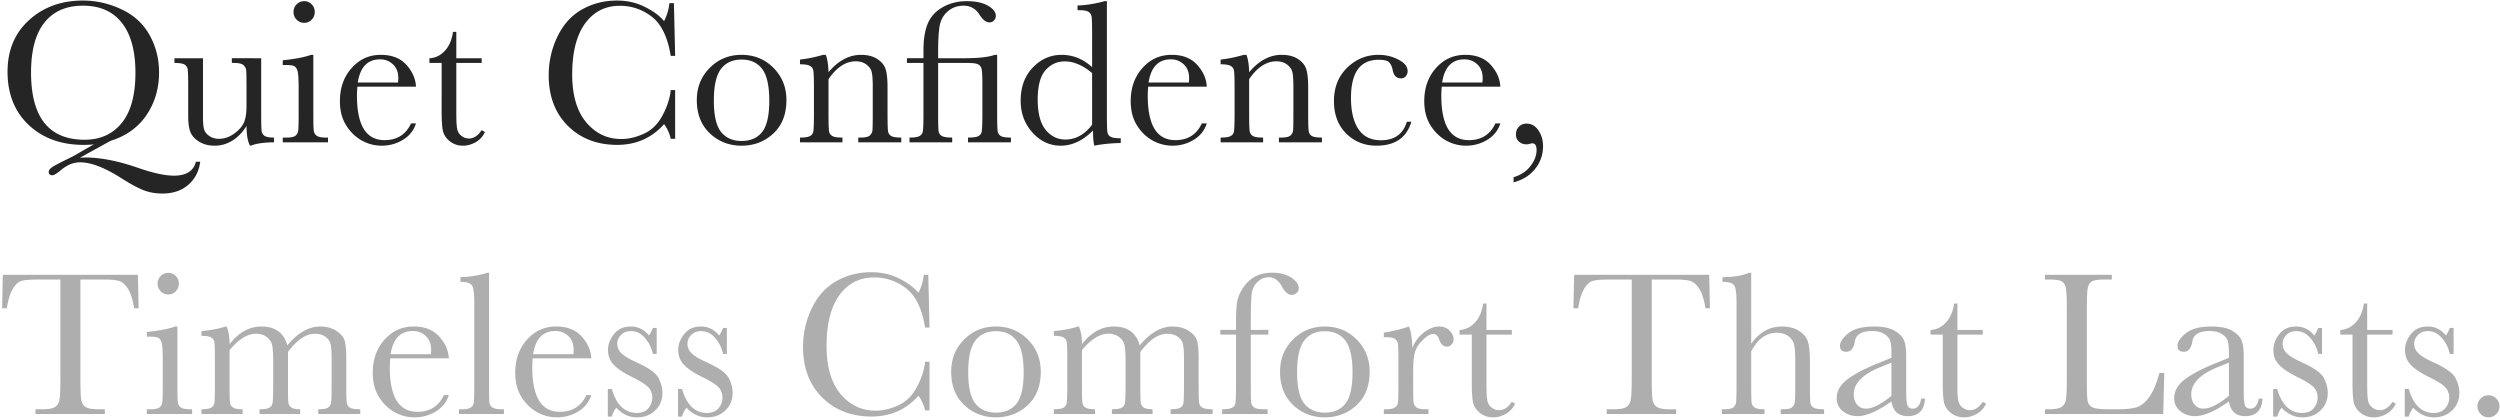
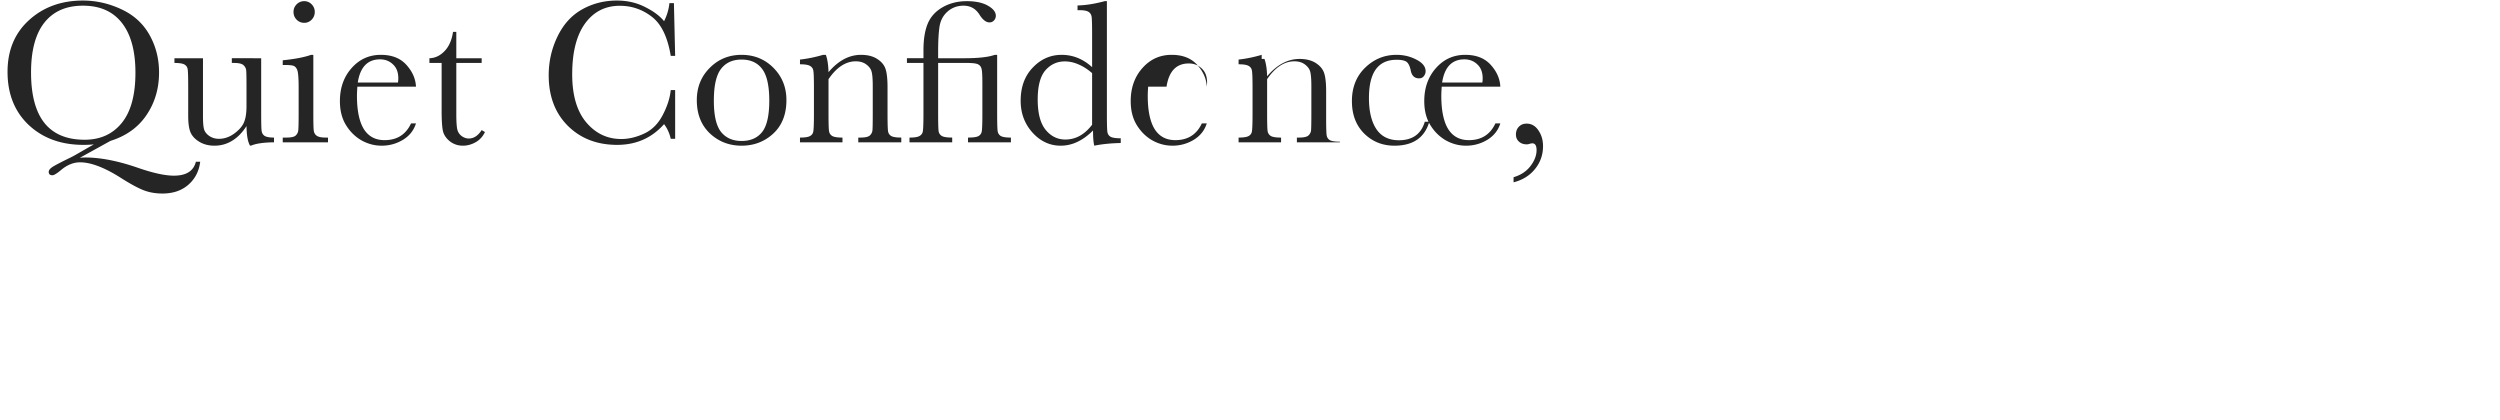
<svg xmlns="http://www.w3.org/2000/svg" width="773" height="130" fill="none">
-   <path fill="#252525" d="M29.024 44.635q-1.491.159-3.205.159-10.379 0-16.948-6.158-6.539-6.189-6.538-16.44 0-9.934 6.633-15.965Q15.63.17 25.628.17q6.157 0 11.902 2.698 5.745 2.666 8.697 7.935 2.95 5.236 2.951 11.616 0 7.427-3.872 13.14-3.84 5.712-11.14 7.998l-9.49 5.236a18 18 0 0 1 1.714-.095q7.045 0 16.218 3.174 7.047 2.445 11.172 2.444 5.714 0 6.792-4.316h1.333q-.54 4.38-3.65 7.109t-8.03 2.73q-3.236 0-5.903-1.048-2.634-1.047-6.887-3.745-7.617-4.856-12.695-4.856-3.047 0-5.904 2.412-1.904 1.587-2.634 1.587-1.143 0-1.142-1.047 0-.795 1.364-1.65 1.365-.826 5.142-2.667A28 28 0 0 0 23.153 48zM9.601 22.418q0 10.378 4.126 15.584 4.156 5.205 12.441 5.204 7.267 0 11.49-5.205 4.22-5.205 4.22-15.52 0-10.029-4.157-15.36-4.158-5.365-12.06-5.365-7.777 0-11.934 5.237Q9.6 12.198 9.6 22.418m71.157-4.412V35.05q0 4.252.127 5.332.126 1.08.92 1.619.825.54 2.92.539V44q-4.824.063-7.046 1.016h-.38q-1.016-1.746-1.08-6.03-1.936 3.014-4.443 4.538-2.475 1.524-5.49 1.523-2.604 0-4.603-1.174-2-1.206-2.761-2.92-.73-1.714-.73-5.173v-8.855q0-4.508-.159-5.49-.159-1.017-1.015-1.493-.826-.476-3.079-.476v-1.46h8.823v18.028q0 2.666.318 3.872.316 1.206 1.618 2.126 1.302.89 3.015.889 2.445 0 4.666-1.587 2.222-1.62 3.015-3.396.825-1.809.825-5.142v-5.871q0-4.253-.095-5.174-.094-.92-.825-1.586-.699-.699-2.952-.699h-.666v-1.46zm9.997-14.314q0-1.365.953-2.348Q92.69.36 94.056.36t2.317.984a3.26 3.26 0 0 1 .952 2.348q0 1.397-.952 2.38a3.1 3.1 0 0 1-2.317.985q-1.365 0-2.349-.984-.951-.984-.952-2.38m6.126 13.267v18.123q0 4.157.127 5.236.126 1.08.92 1.65.794.573 2.825.572h.666V44H87.423v-1.46h1.079q2.253 0 2.92-.635.698-.666.793-1.555.127-.92.127-5.269v-7.87q0-4.571-.444-5.586-.413-1.016-1.143-1.27-.698-.255-2.475-.254h-.857v-1.46q5.649-.57 8.76-1.682zm31.738 9.839h-18.122q-.127 1.873-.127 2.793 0 6.855 2.126 10.315 2.159 3.428 6.411 3.428 5.777 0 8.189-5.174h1.523q-1.016 3.237-4.031 5.078-3.015 1.81-6.569 1.81-3.301 0-6.253-1.651-2.92-1.682-4.792-4.729-1.873-3.047-1.873-7.395 0-6.157 3.618-10.22 3.618-4.094 9.046-4.094 5.11 0 7.902 3.11 2.793 3.111 2.952 6.729m-5.554-1.27q.095-.73.095-1.3 0-2.794-1.65-4.317-1.619-1.556-3.999-1.556-5.777 0-6.887 7.173zm25.867-6.062h-7.84v15.71q0 3.619.318 4.889a3.52 3.52 0 0 0 1.333 1.999q1.047.762 2.221.762 2.286 0 3.968-2.603l1.015.603q-.984 2.095-2.92 3.174-1.904 1.047-3.872 1.047-2.285 0-4.03-1.333-1.714-1.364-2.159-3.173-.412-1.809-.412-6.348V19.466h-3.777v-1.46q2.602-.063 4.665-2.19t2.635-5.966h1.015v8.156h7.84zm58.462 8.38h1.364V42.92h-1.364q-.572-2.571-2.063-4.539-5.682 6.412-14.505 6.412-9.331 0-15.266-5.904-5.903-5.902-5.903-15.615 0-6.38 2.729-11.997 2.73-5.65 7.617-8.38Q184.892.17 190.731.17q4.824 0 8.728 2 3.936 1.968 5.872 4.38 1.364-2.698 1.65-5.586h1.396l.381 16.313h-1.364q-1.429-8.696-5.84-12.092-4.38-3.396-9.903-3.396-6.76 0-10.759 5.49-3.967 5.491-3.967 15.711 0 9.68 4.348 14.854 4.348 5.14 10.823 5.141 3.459 0 7.077-1.682 3.619-1.682 5.713-5.68 2.127-4.032 2.508-7.777m8.061 3.11q0-5.967 3.999-9.966 4-4.03 9.839-4.031 5.871 0 9.871 4.03 3.999 4.032 3.999 9.967 0 6.57-4.063 10.346-4.062 3.745-9.807 3.745t-9.807-3.808q-4.03-3.84-4.031-10.283m5.269.158q0 6.92 2.253 9.712 2.254 2.761 6.316 2.761 4.158 0 6.348-2.76 2.221-2.794 2.221-9.713 0-6.855-2.19-9.775t-6.379-2.92q-4.158 0-6.379 2.92-2.19 2.888-2.19 9.775m33.769-14.155h.857q.73 1.968.825 5.364 2.285-2.698 4.793-4.031t5.237-1.333q3.11 0 5.078 1.301 2 1.302 2.571 3.206.57 1.872.571 5.49v8.125q0 4.507.158 5.491.159.984.984 1.492.857.476 3.111.476V44h-13.299v-1.46h.603q2.286 0 2.984-.666.698-.667.793-1.556t.095-5.236v-8.38q0-3.078-.317-4.38-.285-1.332-1.619-2.348-1.3-1.015-3.332-1.015-2.317 0-4.443 1.396-2.095 1.365-3.968 4.126v10.6q0 4.507.159 5.491.19.984 1.016 1.492.856.476 3.142.476V44h-13.14v-1.46q2.19 0 3.047-.444.856-.444 1.047-1.333.222-.921.222-5.681v-7.745q0-4.538-.19-5.49-.159-.984-1.016-1.46-.825-.508-3.11-.508v-1.46q3.492-.38 7.141-1.46m25.93 2.507v-1.46h5.11v-2.475q0-5.078 1.333-8.252 1.334-3.174 4.602-5.047Q294.769.36 298.927.36q4.094 0 6.538 1.396 2.444 1.397 2.444 3.11 0 .858-.572 1.46-.57.604-1.396.604-1.587 0-3.11-2.444-1.746-2.73-4.888-2.73-2.889 0-4.951 1.81-2.063 1.808-2.508 4.76-.412 2.92-.412 7.522v2.158h8.061q6.538 0 9.427-1.047h.761v18.123q0 4.506.159 5.49t.984 1.492q.857.476 3.11.476V44h-13.266v-1.46q2.284 0 3.142-.413.857-.444 1.079-1.333.222-.92.222-5.712v-9.458q0-3.396-.254-4.349-.253-.983-1.111-1.396-.825-.413-3.459-.413h-8.855v15.615q0 4.57.158 5.555.19.951 1.016 1.428.857.476 3.174.476V44h-13.203v-1.46q2.19 0 3.015-.444.857-.444 1.079-1.333.222-.921.222-5.681V19.466zm57.256 1.302V10.61q0-4.157-.127-5.236-.094-1.08-.888-1.65-.794-.572-2.825-.572h-.667v-1.46q3.841-.096 8.411-1.333h.667v34.944q0 4.538.158 5.522.159.984.984 1.46.857.476 3.142.476v1.46q-4.602.096-8.188.825-.381-1.491-.381-4.697-2.35 2.349-4.856 3.523a11.9 11.9 0 0 1-5.142 1.174q-5.046 0-8.728-4.062-3.65-4.063-3.65-9.839 0-6.348 3.745-10.251 3.746-3.936 8.919-3.936 2.634 0 4.983.952t4.443 2.857m0 1.84q-2.094-1.809-4.221-2.697-2.095-.92-4.221-.92-3.587 0-5.999 2.76-2.38 2.762-2.38 9.014 0 6.348 2.444 9.363 2.475 3.015 6.094 3.015 2.411 0 4.475-1.142 2.062-1.143 3.808-3.428zm35.452 4.19h-18.123q-.127 1.873-.127 2.793 0 6.855 2.127 10.315 2.158 3.428 6.411 3.428 5.776 0 8.188-5.174h1.524q-1.016 3.237-4.031 5.078-3.015 1.81-6.57 1.81-3.3 0-6.252-1.651-2.92-1.682-4.793-4.729-1.872-3.047-1.872-7.395 0-6.157 3.618-10.22 3.618-4.094 9.045-4.094 5.11 0 7.903 3.11 2.793 3.111 2.952 6.729m-5.554-1.27q.095-.73.095-1.3 0-2.794-1.651-4.317-1.618-1.556-3.999-1.556-5.775 0-6.887 7.173zm16.98-8.569h.857q.729 1.968.825 5.364 2.285-2.698 4.792-4.031 2.508-1.333 5.237-1.333 3.11 0 5.078 1.301 2 1.302 2.571 3.206.571 1.872.571 5.49v8.125q0 4.507.159 5.491t.984 1.492q.857.476 3.11.476V44h-13.298v-1.46h.603q2.285 0 2.983-.666.699-.667.794-1.556t.095-5.236v-8.38q0-3.078-.317-4.38-.286-1.332-1.619-2.348-1.301-1.015-3.333-1.015-2.316 0-4.443 1.396-2.095 1.365-3.967 4.126v10.6q0 4.507.158 5.491.19.984 1.016 1.492.857.476 3.142.476V44h-13.139v-1.46q2.189 0 3.046-.444.858-.444 1.048-1.333.222-.921.222-5.681v-7.745q0-4.538-.19-5.49-.16-.984-1.016-1.46-.825-.508-3.11-.508v-1.46q3.49-.38 7.141-1.46m50.432 20.693h1.396q-2.159 7.395-10.791 7.395-5.554 0-9.363-3.776-3.776-3.777-3.776-9.998 0-6.38 4.094-10.347t9.68-3.967q3.364 0 6.189 1.492 2.825 1.46 2.825 3.586 0 .794-.54 1.492-.508.698-1.492.698-2.094 0-2.57-2.444-.381-1.84-1.175-2.57-.825-.73-3.205-.73-4.254 0-6.411 2.951-2.127 2.952-2.127 8.887 0 6.125 2.285 9.585 2.317 3.46 6.983 3.46 6.284 0 7.998-5.714m28.913-10.854H445.78q-.127 1.873-.127 2.793 0 6.855 2.126 10.315 2.159 3.428 6.411 3.428 5.777 0 8.189-5.174h1.523q-1.015 3.237-4.03 5.078-3.016 1.81-6.57 1.81-3.301 0-6.253-1.651-2.92-1.682-4.792-4.729-1.873-3.047-1.873-7.395 0-6.157 3.618-10.22 3.62-4.094 9.046-4.094 5.11 0 7.903 3.11 2.793 3.111 2.951 6.729m-5.554-1.27q.096-.73.095-1.3 0-2.794-1.65-4.317-1.618-1.556-3.999-1.556-5.777 0-6.887 7.173zm9.649 30.85V54.79q3.363-.984 5.236-3.46 1.873-2.444 1.873-4.919 0-2.095-1.333-2.095-.254 0-.825.16a2.8 2.8 0 0 1-.889.158q-1.428 0-2.38-.825-.952-.858-.952-2.222 0-1.46.92-2.412t2.38-.952q2.254 0 3.65 2.094 1.428 2.063 1.428 4.856 0 4.032-2.475 7.078-2.443 3.046-6.633 4.126" />
-   <path fill="#AFAEAF" d="M2.11 95.31H.65l.223-10.347H42.64l.222 10.347h-1.364q-.73-4.253-2-6.126-1.269-1.905-2.73-2.317-1.46-.444-4.982-.444h-6.92v30.373q0 5.047.223 6.634.255 1.587 1.301 2.348 1.047.762 3.936.762h2.094V128H10.965v-1.46h2.222q2.76 0 3.809-.698 1.079-.699 1.364-2.158.318-1.493.318-6.888V86.423h-6.38q-4.156 0-5.586.412-1.428.382-2.697 2.38-1.238 2-1.905 6.095m46.624-7.618q0-1.364.952-2.348.984-.984 2.349-.984t2.317.984a3.26 3.26 0 0 1 .952 2.348q0 1.397-.952 2.38a3.1 3.1 0 0 1-2.317.985q-1.365 0-2.349-.984-.952-.984-.952-2.38m6.125 13.267v18.123q0 4.157.127 5.236.128 1.08.92 1.651.794.571 2.825.571h.667V128H45.4v-1.46h1.08q2.253 0 2.92-.635.698-.666.793-1.555.127-.921.127-5.268v-7.872q0-4.57-.444-5.585-.414-1.017-1.143-1.27-.698-.254-2.476-.254h-.857v-1.46q5.65-.571 8.76-1.682zm14.886 0h.317q.92 2.126.92 5.459 2.128-2.73 4.57-4.094a10.8 10.8 0 0 1 5.301-1.365q3.205 0 5.205 1.46t2.793 4.38q2.412-2.92 4.951-4.38t5.174-1.46q3.015 0 5.109 1.396 2.095 1.397 2.54 3.174t.444 5.745v7.808q0 4.538.159 5.522.19.984 1.015 1.46.857.476 3.142.476V128h-12.98v-1.46q2.062 0 2.887-.444.858-.477 1.048-1.397.19-.952.19-5.617v-8.665q0-2.635-.317-3.967-.286-1.334-1.555-2.285-1.27-.953-3.301-.953-2.062 0-4.158 1.397-2.063 1.397-4.157 4.221v10.252q0 4.157.095 5.236.126 1.048.888 1.651.794.571 2.793.571V128H80.25v-1.46q2.126 0 2.952-.444.856-.445 1.047-1.365.222-.921.222-5.649v-7.205q0-3.428-.285-4.951-.255-1.556-1.62-2.634-1.363-1.111-3.395-1.111-1.969 0-4.03 1.269-2.032 1.27-4.159 3.809v10.823q0 4.284.127 5.332.127 1.047.953 1.586.825.54 2.951.54V128H62.286v-1.46q2.095 0 2.92-.444.856-.477 1.047-1.397t.19-5.617v-7.776q0-4.444-.158-5.428-.126-1.015-.984-1.523-.825-.508-3.015-.508v-1.46q4.507-.444 7.459-1.428m69.03 9.839h-18.122q-.127 1.872-.127 2.793 0 6.855 2.126 10.315 2.159 3.427 6.411 3.427 5.777 0 8.189-5.173h1.523q-1.015 3.237-4.03 5.078-3.015 1.809-6.57 1.809-3.301 0-6.253-1.65-2.92-1.682-4.792-4.729-1.873-3.047-1.873-7.395 0-6.157 3.618-10.22 3.62-4.094 9.046-4.094 5.11 0 7.903 3.11 2.793 3.111 2.951 6.729m-5.554-1.27q.095-.73.095-1.301 0-2.793-1.65-4.316-1.619-1.556-3.999-1.556-5.777 0-6.887 7.173zm17.996-25.168v34.722q0 4.157.095 5.236.127 1.08.92 1.651.794.571 2.825.571h.762V128h-13.902v-1.46h.889q1.905 0 2.698-.508.825-.54.984-1.491.159-.953.158-5.459V93.374q0-4.095-.729-5.142-.73-1.08-3.555-1.08v-1.46q1.936 0 4.538-.443 2.635-.445 3.619-.89zm31.611 26.438h-18.122q-.127 1.872-.127 2.793 0 6.855 2.126 10.315 2.158 3.427 6.411 3.427 5.777 0 8.189-5.173h1.523q-1.016 3.237-4.031 5.078-3.015 1.809-6.569 1.809-3.301 0-6.253-1.65-2.92-1.682-4.792-4.729-1.873-3.047-1.873-7.395 0-6.157 3.618-10.22 3.618-4.094 9.046-4.094 5.109 0 7.902 3.11 2.793 3.111 2.952 6.729m-5.554-1.27q.095-.73.095-1.301 0-2.793-1.65-4.316-1.619-1.556-3.999-1.556-5.777 0-6.887 7.173zm10.664 19.297v-8.537h1.238q2.158 7.395 7.712 7.395 2.412 0 3.587-1.46 1.206-1.46 1.206-3.206 0-2.031-1.27-3.332-1.301-1.302-5.046-3.143-3.936-1.936-5.65-3.808-1.713-1.84-1.714-4.539 0-2.571 1.841-4.887 1.84-2.349 5.174-2.349 3.396 0 5.617 2.761.476-.475 1.238-2.317h1.174v8.03h-1.174q-.634-2.888-2.475-4.951-1.81-2.095-4.285-2.095-1.905 0-3.079 1.175-1.174 1.173-1.174 2.729 0 1.714 1.301 2.952 1.27 1.27 4.856 2.888 5.396 2.444 6.602 4.761 1.206 2.348 1.206 4.506 0 3.396-2.254 5.523-2.221 2.126-5.617 2.126-3.587 0-6.38-2.951-.857.951-1.396 2.729zm21.709 0v-8.537h1.238q2.158 7.395 7.712 7.395 2.412 0 3.587-1.46 1.206-1.46 1.206-3.206 0-2.031-1.27-3.332-1.301-1.302-5.046-3.143-3.936-1.936-5.65-3.808-1.714-1.84-1.714-4.539 0-2.571 1.841-4.887 1.84-2.349 5.174-2.349 3.396 0 5.617 2.761.476-.475 1.238-2.317h1.174v8.03h-1.174q-.634-2.888-2.476-4.951-1.809-2.095-4.284-2.095-1.905 0-3.079 1.175-1.174 1.173-1.174 2.729 0 1.714 1.301 2.952 1.27 1.27 4.856 2.888 5.396 2.444 6.602 4.761 1.206 2.348 1.206 4.506 0 3.396-2.254 5.523-2.221 2.126-5.617 2.126-3.587 0-6.38-2.951-.857.951-1.396 2.729zm76.394-16.98h1.365v15.076h-1.365q-.572-2.571-2.063-4.539-5.68 6.411-14.504 6.411-9.332 0-15.266-5.903-5.904-5.902-5.904-15.615 0-6.38 2.73-11.997 2.728-5.65 7.617-8.38 4.887-2.729 10.727-2.729 4.825 0 8.728 2 3.936 1.968 5.872 4.38 1.365-2.698 1.65-5.586h1.397l.381 16.313h-1.365q-1.428-8.696-5.84-12.092-4.38-3.396-9.902-3.396-6.76 0-10.759 5.49-3.968 5.492-3.968 15.711 0 9.68 4.348 14.854 4.349 5.141 10.823 5.141 3.46 0 7.078-1.682t5.713-5.681q2.126-4.03 2.507-7.776m8.062 3.111q0-5.967 3.999-9.966 3.999-4.03 9.838-4.031 5.872 0 9.871 4.031t3.999 9.966q0 6.569-4.062 10.346-4.063 3.745-9.808 3.745-5.743 0-9.807-3.808-4.03-3.84-4.03-10.283m5.268.158q0 6.92 2.254 9.712 2.253 2.761 6.315 2.761 4.158 0 6.348-2.761 2.222-2.793 2.222-9.712 0-6.855-2.19-9.775t-6.38-2.92q-4.157 0-6.379 2.92-2.19 2.888-2.19 9.775m33.928-14.155h.318q.92 2.126.92 5.459 2.127-2.73 4.57-4.094a10.8 10.8 0 0 1 5.301-1.365q3.206 0 5.205 1.46t2.793 4.38q2.412-2.92 4.951-4.38 2.54-1.46 5.173-1.46 3.015 0 5.11 1.396 2.095 1.397 2.539 3.174t.445 5.745v7.808q0 4.538.158 5.522.19.984 1.016 1.46.857.476 3.142.476V128h-12.981v-1.46q2.063 0 2.888-.444.857-.477 1.048-1.397.19-.952.19-5.617v-8.665q0-2.635-.317-3.967-.286-1.334-1.556-2.285-1.269-.953-3.3-.953-2.064 0-4.158 1.397-2.062 1.397-4.158 4.221v10.252q0 4.157.095 5.236.127 1.048.889 1.651.793.571 2.793.571V128h-12.568v-1.46q2.126 0 2.951-.444.858-.445 1.048-1.365.222-.921.222-5.649v-7.205q0-3.428-.286-4.951-.254-1.556-1.618-2.634-1.365-1.111-3.396-1.111-1.968 0-4.031 1.269-2.031 1.27-4.158 3.809v10.823q0 4.284.127 5.332.127 1.047.952 1.586t2.952.54V128h-12.727v-1.46q2.095 0 2.92-.444.857-.477 1.047-1.397t.191-5.617v-7.776q0-4.444-.159-5.428-.127-1.015-.984-1.523-.825-.508-3.015-.508v-1.46q4.507-.444 7.458-1.428m58.875 1.047v1.46h-5.427v15.616q0 4.157.095 5.236.126 1.08.92 1.651t2.825.571h1.365V128h-14.06v-1.46q2.19 0 3.015-.444.857-.445 1.047-1.333.222-.921.222-5.681v-15.616h-4.856v-1.46h4.856v-2.348q0-3.936.318-6.094.317-2.159 1.777-4.443 1.491-2.318 3.713-3.555 2.254-1.238 5.332-1.238 3.746 0 5.999 1.555 2.253 1.556 2.253 3.174 0 .92-.634 1.524a2.1 2.1 0 0 1-1.492.603q-1.683 0-3.079-2.603-1.555-2.856-4.03-2.856-2 0-3.523 1.46-1.492 1.428-1.778 3.586-.285 2.158-.285 9.268v1.967zm3.618 12.95q0-5.967 3.999-9.966 4-4.03 9.839-4.031 5.871 0 9.87 4.031 4 4.03 4 9.966 0 6.569-4.063 10.346-4.062 3.745-9.807 3.745t-9.807-3.808q-4.03-3.84-4.031-10.283m5.269.158q0 6.92 2.253 9.712 2.253 2.761 6.316 2.761 4.158 0 6.348-2.761 2.221-2.793 2.221-9.712 0-6.855-2.19-9.775t-6.379-2.92q-4.158 0-6.38 2.92-2.189 2.888-2.189 9.775m35.642-7.522q1.079-2.824 3.491-4.729 2.444-1.904 4.761-1.904 2.094 0 3.3 1.301 1.206 1.302 1.206 2.666a2.22 2.22 0 0 1-.634 1.587q-.603.667-1.492.667-1.587 0-2.412-2.349-.571-1.587-1.714-1.587-1.365 0-3.269 1.873-1.905 1.84-2.444 3.84-.54 2-.539 5.491v4.634q0 4.157.095 5.236.126 1.08.92 1.651t2.825.571h.889V128h-13.807v-1.46h.667q1.904 0 2.698-.508.825-.54.984-1.491.158-.953.158-5.459v-7.332q0-4.19-.127-5.237-.094-1.078-.888-1.65-.794-.603-2.825-.603h-.667v-1.428q2.984-.35 7.808-1.873.92 2.508 1.016 6.633m30.754-4.126h-7.839v15.711q0 3.618.317 4.887a3.52 3.52 0 0 0 1.333 2q1.047.762 2.222.762 2.285 0 3.967-2.603l1.016.603q-.984 2.095-2.92 3.174-1.904 1.047-3.872 1.047-2.286 0-4.031-1.333-1.714-1.364-2.158-3.173-.413-1.81-.413-6.348v-14.727h-3.777v-1.46q2.602-.063 4.666-2.19 2.062-2.126 2.634-5.966h1.016v8.156h7.839zm20.503-8.156h-1.46l.222-10.347h41.768l.222 10.347h-1.365q-.73-4.253-1.999-6.126-1.27-1.905-2.73-2.317-1.46-.444-4.983-.444h-6.919v30.373q0 5.047.222 6.634.255 1.587 1.302 2.348 1.047.762 3.935.762h2.095V128h-21.455v-1.46h2.222q2.76 0 3.808-.698 1.08-.699 1.365-2.158.317-1.493.317-6.888V86.423h-6.379q-4.158 0-5.586.412-1.428.382-2.698 2.38-1.238 2-1.904 6.095m53.511 10.981q1.904-2.666 4.253-3.999 2.38-1.333 5.205-1.333 3.206 0 5.3 1.333 2.127 1.333 2.761 3.301.635 1.935.635 6.316v7.173q0 4.57.159 5.554.19.983 1.047 1.46.856.444 3.174.444V128H550.58v-1.46h.603q2.317 0 2.983-.666.699-.667.793-1.556.127-.92.127-5.236v-7.808q0-3.237-.38-4.793-.38-1.554-1.81-2.57-1.397-1.016-3.522-1.016-2.476 0-4.444 1.46-1.968 1.428-3.459 4.316v10.411q0 4.379.127 5.395.158 1.016.984 1.555.825.508 3.015.508V128h-13.203v-1.46h.666q2.284 0 2.952-.635.698-.666.793-1.555.127-.921.127-5.268V93.183q0-3.936-.762-4.983-.73-1.047-3.554-1.047v-1.46q4.919 0 8.188-1.333h.667zm52.558 16.948h1.175q-.286 5.427-5.332 5.428-2.159 0-3.428-1.143-1.238-1.143-1.619-3.396-3.174 2.253-5.808 3.396-2.602 1.143-4.665 1.143-2.635 0-4.539-1.524-1.905-1.523-1.904-4.031 0-3.268 3.174-5.713 3.205-2.444 8.823-4.76l4.919-2v-1.269q0-2.698-.349-3.904-.35-1.207-1.809-2.158-1.46-.953-3.84-.953-4.761 0-5.301 3.174-.507 3.238-2.666 3.238-1.936 0-1.936-1.841 0-1.81 2.571-3.872 2.571-2.095 7.998-2.095 4.03 0 6.253 1.27 2.221 1.27 2.92 2.888.73 1.618.73 4.951v10.505q0 3.682.38 4.729t1.651 1.048q2.095 0 2.602-3.111m-9.204-11.108-3.459 1.396q-8.189 3.333-8.189 8.379 0 2 1.048 3.238 1.047 1.206 2.729 1.206 1.492 0 3.46-.984t4.411-2.952zm28.247-8.665h-7.839v15.711q0 3.618.317 4.887a3.52 3.52 0 0 0 1.333 2q1.048.762 2.222.762 2.285 0 3.967-2.603l1.016.603q-.984 2.095-2.92 3.174-1.904 1.047-3.872 1.047-2.285 0-4.031-1.333-1.713-1.364-2.158-3.173-.413-1.81-.413-6.348v-14.727h-3.777v-1.46q2.604-.063 4.666-2.19t2.634-5.966h1.016v8.156h7.839zm56.114 11.87L668.868 128h-36.562v-1.46h1.269q2.762 0 3.809-.698 1.079-.699 1.365-2.158.317-1.493.317-6.888V95.69q0-5.14-.317-6.633-.286-1.491-1.27-2.063-.952-.57-4.221-.571h-.952v-1.46h20.661v1.46h-1.904q-3.174 0-4.158.54-.984.507-1.333 1.935-.317 1.43-.317 6.792v22.535q0 4.666.254 5.839.254 1.175 1.365 1.841 1.142.635 4.855.635h3.27q3.967 0 5.871-.698 1.936-.698 3.65-3.047 1.746-2.349 3.174-7.459zm29.199 7.903h1.174q-.285 5.427-5.332 5.428-2.158 0-3.428-1.143-1.237-1.143-1.618-3.396-3.174 2.253-5.808 3.396-2.603 1.143-4.666 1.143-2.634 0-4.539-1.524-1.904-1.523-1.904-4.031 0-3.268 3.174-5.713 3.205-2.444 8.823-4.76l4.92-2v-1.269q0-2.698-.349-3.904-.35-1.207-1.81-2.158-1.46-.953-3.84-.953-4.76 0-5.3 3.174-.508 3.238-2.666 3.238-1.936 0-1.936-1.841 0-1.81 2.571-3.872 2.57-2.095 7.998-2.095 4.03 0 6.252 1.27t2.92 2.888q.73 1.618.73 4.951v10.505q0 3.682.381 4.729t1.65 1.048q2.095 0 2.603-3.111m-9.204-11.108-3.46 1.396q-8.188 3.333-8.188 8.379 0 2 1.047 3.238 1.047 1.206 2.73 1.206 1.491 0 3.459-.984t4.412-2.952zm13.679 16.694v-8.537h1.238q2.157 7.395 7.712 7.395 2.412 0 3.586-1.46 1.207-1.46 1.207-3.206 0-2.031-1.27-3.332-1.302-1.302-5.046-3.143-3.936-1.936-5.65-3.808-1.714-1.84-1.714-4.539 0-2.571 1.841-4.887 1.84-2.349 5.174-2.349 3.395 0 5.617 2.761.476-.475 1.238-2.317h1.174v8.03h-1.174q-.634-2.888-2.476-4.951-1.809-2.095-4.284-2.095-1.905 0-3.079 1.175-1.174 1.173-1.174 2.729 0 1.714 1.301 2.952 1.27 1.27 4.856 2.888 5.396 2.444 6.602 4.761 1.206 2.348 1.206 4.506 0 3.396-2.254 5.523-2.221 2.126-5.617 2.126-3.587 0-6.38-2.951-.857.951-1.396 2.729zm36.911-25.359h-7.839v15.711q0 3.618.318 4.887a3.5 3.5 0 0 0 1.333 2q1.047.762 2.221.762 2.286 0 3.967-2.603l1.016.603q-.984 2.095-2.92 3.174-1.904 1.047-3.872 1.047-2.285 0-4.031-1.333-1.713-1.364-2.158-3.173-.412-1.81-.412-6.348v-14.727h-3.777v-1.46q2.602-.063 4.665-2.19t2.635-5.966h1.015v8.156h7.839zm3.777 25.359v-8.537h1.238q2.159 7.395 7.713 7.395 2.412 0 3.586-1.46 1.206-1.46 1.206-3.206 0-2.031-1.27-3.332-1.3-1.302-5.046-3.143-3.936-1.936-5.649-3.808-1.714-1.84-1.714-4.539 0-2.571 1.841-4.887 1.84-2.349 5.173-2.349 3.396 0 5.618 2.761.476-.475 1.237-2.317h1.175v8.03h-1.175q-.635-2.888-2.475-4.951-1.809-2.095-4.285-2.095-1.904 0-3.078 1.175-1.175 1.173-1.175 2.729 0 1.714 1.302 2.952 1.27 1.27 4.855 2.888 5.396 2.444 6.602 4.761 1.206 2.348 1.206 4.506 0 3.396-2.253 5.523-2.222 2.126-5.618 2.126-3.586 0-6.379-2.951-.857.951-1.397 2.729zm22.471-3.205q0-1.397.984-2.381 1.015-1.015 2.412-1.015 1.428 0 2.412 1.015 1.016.984 1.016 2.381 0 1.428-1.016 2.412-1.015 1.015-2.412 1.015-1.428 0-2.412-1.047-.984-1.016-.984-2.38" />
+   <path fill="#252525" d="M29.024 44.635q-1.491.159-3.205.159-10.379 0-16.948-6.158-6.539-6.189-6.538-16.44 0-9.934 6.633-15.965Q15.63.17 25.628.17q6.157 0 11.902 2.698 5.745 2.666 8.697 7.935 2.95 5.236 2.951 11.616 0 7.427-3.872 13.14-3.84 5.712-11.14 7.998l-9.49 5.236a18 18 0 0 1 1.714-.095q7.045 0 16.218 3.174 7.047 2.445 11.172 2.444 5.714 0 6.792-4.316h1.333q-.54 4.38-3.65 7.109t-8.03 2.73q-3.236 0-5.903-1.048-2.634-1.047-6.887-3.745-7.617-4.856-12.695-4.856-3.047 0-5.904 2.412-1.904 1.587-2.634 1.587-1.143 0-1.142-1.047 0-.795 1.364-1.65 1.365-.826 5.142-2.667A28 28 0 0 0 23.153 48zM9.601 22.418q0 10.378 4.126 15.584 4.156 5.205 12.441 5.204 7.267 0 11.49-5.205 4.22-5.205 4.22-15.52 0-10.029-4.157-15.36-4.158-5.365-12.06-5.365-7.777 0-11.934 5.237Q9.6 12.198 9.6 22.418m71.157-4.412V35.05q0 4.252.127 5.332.126 1.08.92 1.619.825.54 2.92.539V44q-4.824.063-7.046 1.016h-.38q-1.016-1.746-1.08-6.03-1.936 3.014-4.443 4.538-2.475 1.524-5.49 1.523-2.604 0-4.603-1.174-2-1.206-2.761-2.92-.73-1.714-.73-5.173v-8.855q0-4.508-.159-5.49-.159-1.017-1.015-1.493-.826-.476-3.079-.476v-1.46h8.823v18.028q0 2.666.318 3.872.316 1.206 1.618 2.126 1.302.89 3.015.889 2.445 0 4.666-1.587 2.222-1.62 3.015-3.396.825-1.809.825-5.142v-5.871q0-4.253-.095-5.174-.094-.92-.825-1.586-.699-.699-2.952-.699h-.666v-1.46zm9.997-14.314q0-1.365.953-2.348Q92.69.36 94.056.36t2.317.984a3.26 3.26 0 0 1 .952 2.348q0 1.397-.952 2.38a3.1 3.1 0 0 1-2.317.985q-1.365 0-2.349-.984-.951-.984-.952-2.38m6.126 13.267v18.123q0 4.157.127 5.236.126 1.08.92 1.65.794.573 2.825.572h.666V44H87.423v-1.46h1.079q2.253 0 2.92-.635.698-.666.793-1.555.127-.92.127-5.269v-7.87q0-4.571-.444-5.586-.413-1.016-1.143-1.27-.698-.255-2.475-.254h-.857v-1.46q5.649-.57 8.76-1.682zm31.738 9.839h-18.122q-.127 1.873-.127 2.793 0 6.855 2.126 10.315 2.159 3.428 6.411 3.428 5.777 0 8.189-5.174h1.523q-1.016 3.237-4.031 5.078-3.015 1.81-6.569 1.81-3.301 0-6.253-1.651-2.92-1.682-4.792-4.729-1.873-3.047-1.873-7.395 0-6.157 3.618-10.22 3.618-4.094 9.046-4.094 5.11 0 7.902 3.11 2.793 3.111 2.952 6.729m-5.554-1.27q.095-.73.095-1.3 0-2.794-1.65-4.317-1.619-1.556-3.999-1.556-5.777 0-6.887 7.173zm25.867-6.062h-7.84v15.71q0 3.619.318 4.889a3.52 3.52 0 0 0 1.333 1.999q1.047.762 2.221.762 2.286 0 3.968-2.603l1.015.603q-.984 2.095-2.92 3.174-1.904 1.047-3.872 1.047-2.285 0-4.03-1.333-1.714-1.364-2.159-3.173-.412-1.809-.412-6.348V19.466h-3.777v-1.46q2.602-.063 4.665-2.19t2.635-5.966h1.015v8.156h7.84zm58.462 8.38h1.364V42.92h-1.364q-.572-2.571-2.063-4.539-5.682 6.412-14.505 6.412-9.331 0-15.266-5.904-5.903-5.902-5.903-15.615 0-6.38 2.729-11.997 2.73-5.65 7.617-8.38Q184.892.17 190.731.17q4.824 0 8.728 2 3.936 1.968 5.872 4.38 1.364-2.698 1.65-5.586h1.396l.381 16.313h-1.364q-1.429-8.696-5.84-12.092-4.38-3.396-9.903-3.396-6.76 0-10.759 5.49-3.967 5.491-3.967 15.711 0 9.68 4.348 14.854 4.348 5.14 10.823 5.141 3.459 0 7.077-1.682 3.619-1.682 5.713-5.68 2.127-4.032 2.508-7.777m8.061 3.11q0-5.967 3.999-9.966 4-4.03 9.839-4.031 5.871 0 9.871 4.03 3.999 4.032 3.999 9.967 0 6.57-4.063 10.346-4.062 3.745-9.807 3.745t-9.807-3.808q-4.03-3.84-4.031-10.283m5.269.158q0 6.92 2.253 9.712 2.254 2.761 6.316 2.761 4.158 0 6.348-2.76 2.221-2.794 2.221-9.713 0-6.855-2.19-9.775t-6.379-2.92q-4.158 0-6.379 2.92-2.19 2.888-2.19 9.775m33.769-14.155h.857q.73 1.968.825 5.364 2.285-2.698 4.793-4.031t5.237-1.333q3.11 0 5.078 1.301 2 1.302 2.571 3.206.57 1.872.571 5.49v8.125q0 4.507.158 5.491.159.984.984 1.492.857.476 3.111.476V44h-13.299v-1.46h.603q2.286 0 2.984-.666.698-.667.793-1.556t.095-5.236v-8.38q0-3.078-.317-4.38-.285-1.332-1.619-2.348-1.3-1.015-3.332-1.015-2.317 0-4.443 1.396-2.095 1.365-3.968 4.126v10.6q0 4.507.159 5.491.19.984 1.016 1.492.856.476 3.142.476V44h-13.14v-1.46q2.19 0 3.047-.444.856-.444 1.047-1.333.222-.921.222-5.681v-7.745q0-4.538-.19-5.49-.159-.984-1.016-1.46-.825-.508-3.11-.508v-1.46q3.492-.38 7.141-1.46m25.93 2.507v-1.46h5.11v-2.475q0-5.078 1.333-8.252 1.334-3.174 4.602-5.047Q294.769.36 298.927.36q4.094 0 6.538 1.396 2.444 1.397 2.444 3.11 0 .858-.572 1.46-.57.604-1.396.604-1.587 0-3.11-2.444-1.746-2.73-4.888-2.73-2.889 0-4.951 1.81-2.063 1.808-2.508 4.76-.412 2.92-.412 7.522v2.158h8.061q6.538 0 9.427-1.047h.761v18.123q0 4.506.159 5.49t.984 1.492q.857.476 3.11.476V44h-13.266v-1.46q2.284 0 3.142-.413.857-.444 1.079-1.333.222-.92.222-5.712v-9.458q0-3.396-.254-4.349-.253-.983-1.111-1.396-.825-.413-3.459-.413h-8.855v15.615q0 4.57.158 5.555.19.951 1.016 1.428.857.476 3.174.476V44h-13.203v-1.46q2.19 0 3.015-.444.857-.444 1.079-1.333.222-.921.222-5.681V19.466zm57.256 1.302V10.61q0-4.157-.127-5.236-.094-1.08-.888-1.65-.794-.572-2.825-.572h-.667v-1.46q3.841-.096 8.411-1.333h.667v34.944q0 4.538.158 5.522.159.984.984 1.46.857.476 3.142.476v1.46q-4.602.096-8.188.825-.381-1.491-.381-4.697-2.35 2.349-4.856 3.523a11.9 11.9 0 0 1-5.142 1.174q-5.046 0-8.728-4.062-3.65-4.063-3.65-9.839 0-6.348 3.745-10.251 3.746-3.936 8.919-3.936 2.634 0 4.983.952t4.443 2.857m0 1.84q-2.094-1.809-4.221-2.697-2.095-.92-4.221-.92-3.587 0-5.999 2.76-2.38 2.762-2.38 9.014 0 6.348 2.444 9.363 2.475 3.015 6.094 3.015 2.411 0 4.475-1.142 2.062-1.143 3.808-3.428zm35.452 4.19h-18.123q-.127 1.873-.127 2.793 0 6.855 2.127 10.315 2.158 3.428 6.411 3.428 5.776 0 8.188-5.174h1.524q-1.016 3.237-4.031 5.078-3.015 1.81-6.57 1.81-3.3 0-6.252-1.651-2.92-1.682-4.793-4.729-1.872-3.047-1.872-7.395 0-6.157 3.618-10.22 3.618-4.094 9.045-4.094 5.11 0 7.903 3.11 2.793 3.111 2.952 6.729q.095-.73.095-1.3 0-2.794-1.651-4.317-1.618-1.556-3.999-1.556-5.775 0-6.887 7.173zm16.98-8.569h.857q.729 1.968.825 5.364 2.285-2.698 4.792-4.031 2.508-1.333 5.237-1.333 3.11 0 5.078 1.301 2 1.302 2.571 3.206.571 1.872.571 5.49v8.125q0 4.507.159 5.491t.984 1.492q.857.476 3.11.476V44h-13.298v-1.46h.603q2.285 0 2.983-.666.699-.667.794-1.556t.095-5.236v-8.38q0-3.078-.317-4.38-.286-1.332-1.619-2.348-1.301-1.015-3.333-1.015-2.316 0-4.443 1.396-2.095 1.365-3.967 4.126v10.6q0 4.507.158 5.491.19.984 1.016 1.492.857.476 3.142.476V44h-13.139v-1.46q2.189 0 3.046-.444.858-.444 1.048-1.333.222-.921.222-5.681v-7.745q0-4.538-.19-5.49-.16-.984-1.016-1.46-.825-.508-3.11-.508v-1.46q3.49-.38 7.141-1.46m50.432 20.693h1.396q-2.159 7.395-10.791 7.395-5.554 0-9.363-3.776-3.776-3.777-3.776-9.998 0-6.38 4.094-10.347t9.68-3.967q3.364 0 6.189 1.492 2.825 1.46 2.825 3.586 0 .794-.54 1.492-.508.698-1.492.698-2.094 0-2.57-2.444-.381-1.84-1.175-2.57-.825-.73-3.205-.73-4.254 0-6.411 2.951-2.127 2.952-2.127 8.887 0 6.125 2.285 9.585 2.317 3.46 6.983 3.46 6.284 0 7.998-5.714m28.913-10.854H445.78q-.127 1.873-.127 2.793 0 6.855 2.126 10.315 2.159 3.428 6.411 3.428 5.777 0 8.189-5.174h1.523q-1.015 3.237-4.03 5.078-3.016 1.81-6.57 1.81-3.301 0-6.253-1.651-2.92-1.682-4.792-4.729-1.873-3.047-1.873-7.395 0-6.157 3.618-10.22 3.62-4.094 9.046-4.094 5.11 0 7.903 3.11 2.793 3.111 2.951 6.729m-5.554-1.27q.096-.73.095-1.3 0-2.794-1.65-4.317-1.618-1.556-3.999-1.556-5.777 0-6.887 7.173zm9.649 30.85V54.79q3.363-.984 5.236-3.46 1.873-2.444 1.873-4.919 0-2.095-1.333-2.095-.254 0-.825.16a2.8 2.8 0 0 1-.889.158q-1.428 0-2.38-.825-.952-.858-.952-2.222 0-1.46.92-2.412t2.38-.952q2.254 0 3.65 2.094 1.428 2.063 1.428 4.856 0 4.032-2.475 7.078-2.443 3.046-6.633 4.126" />
</svg>